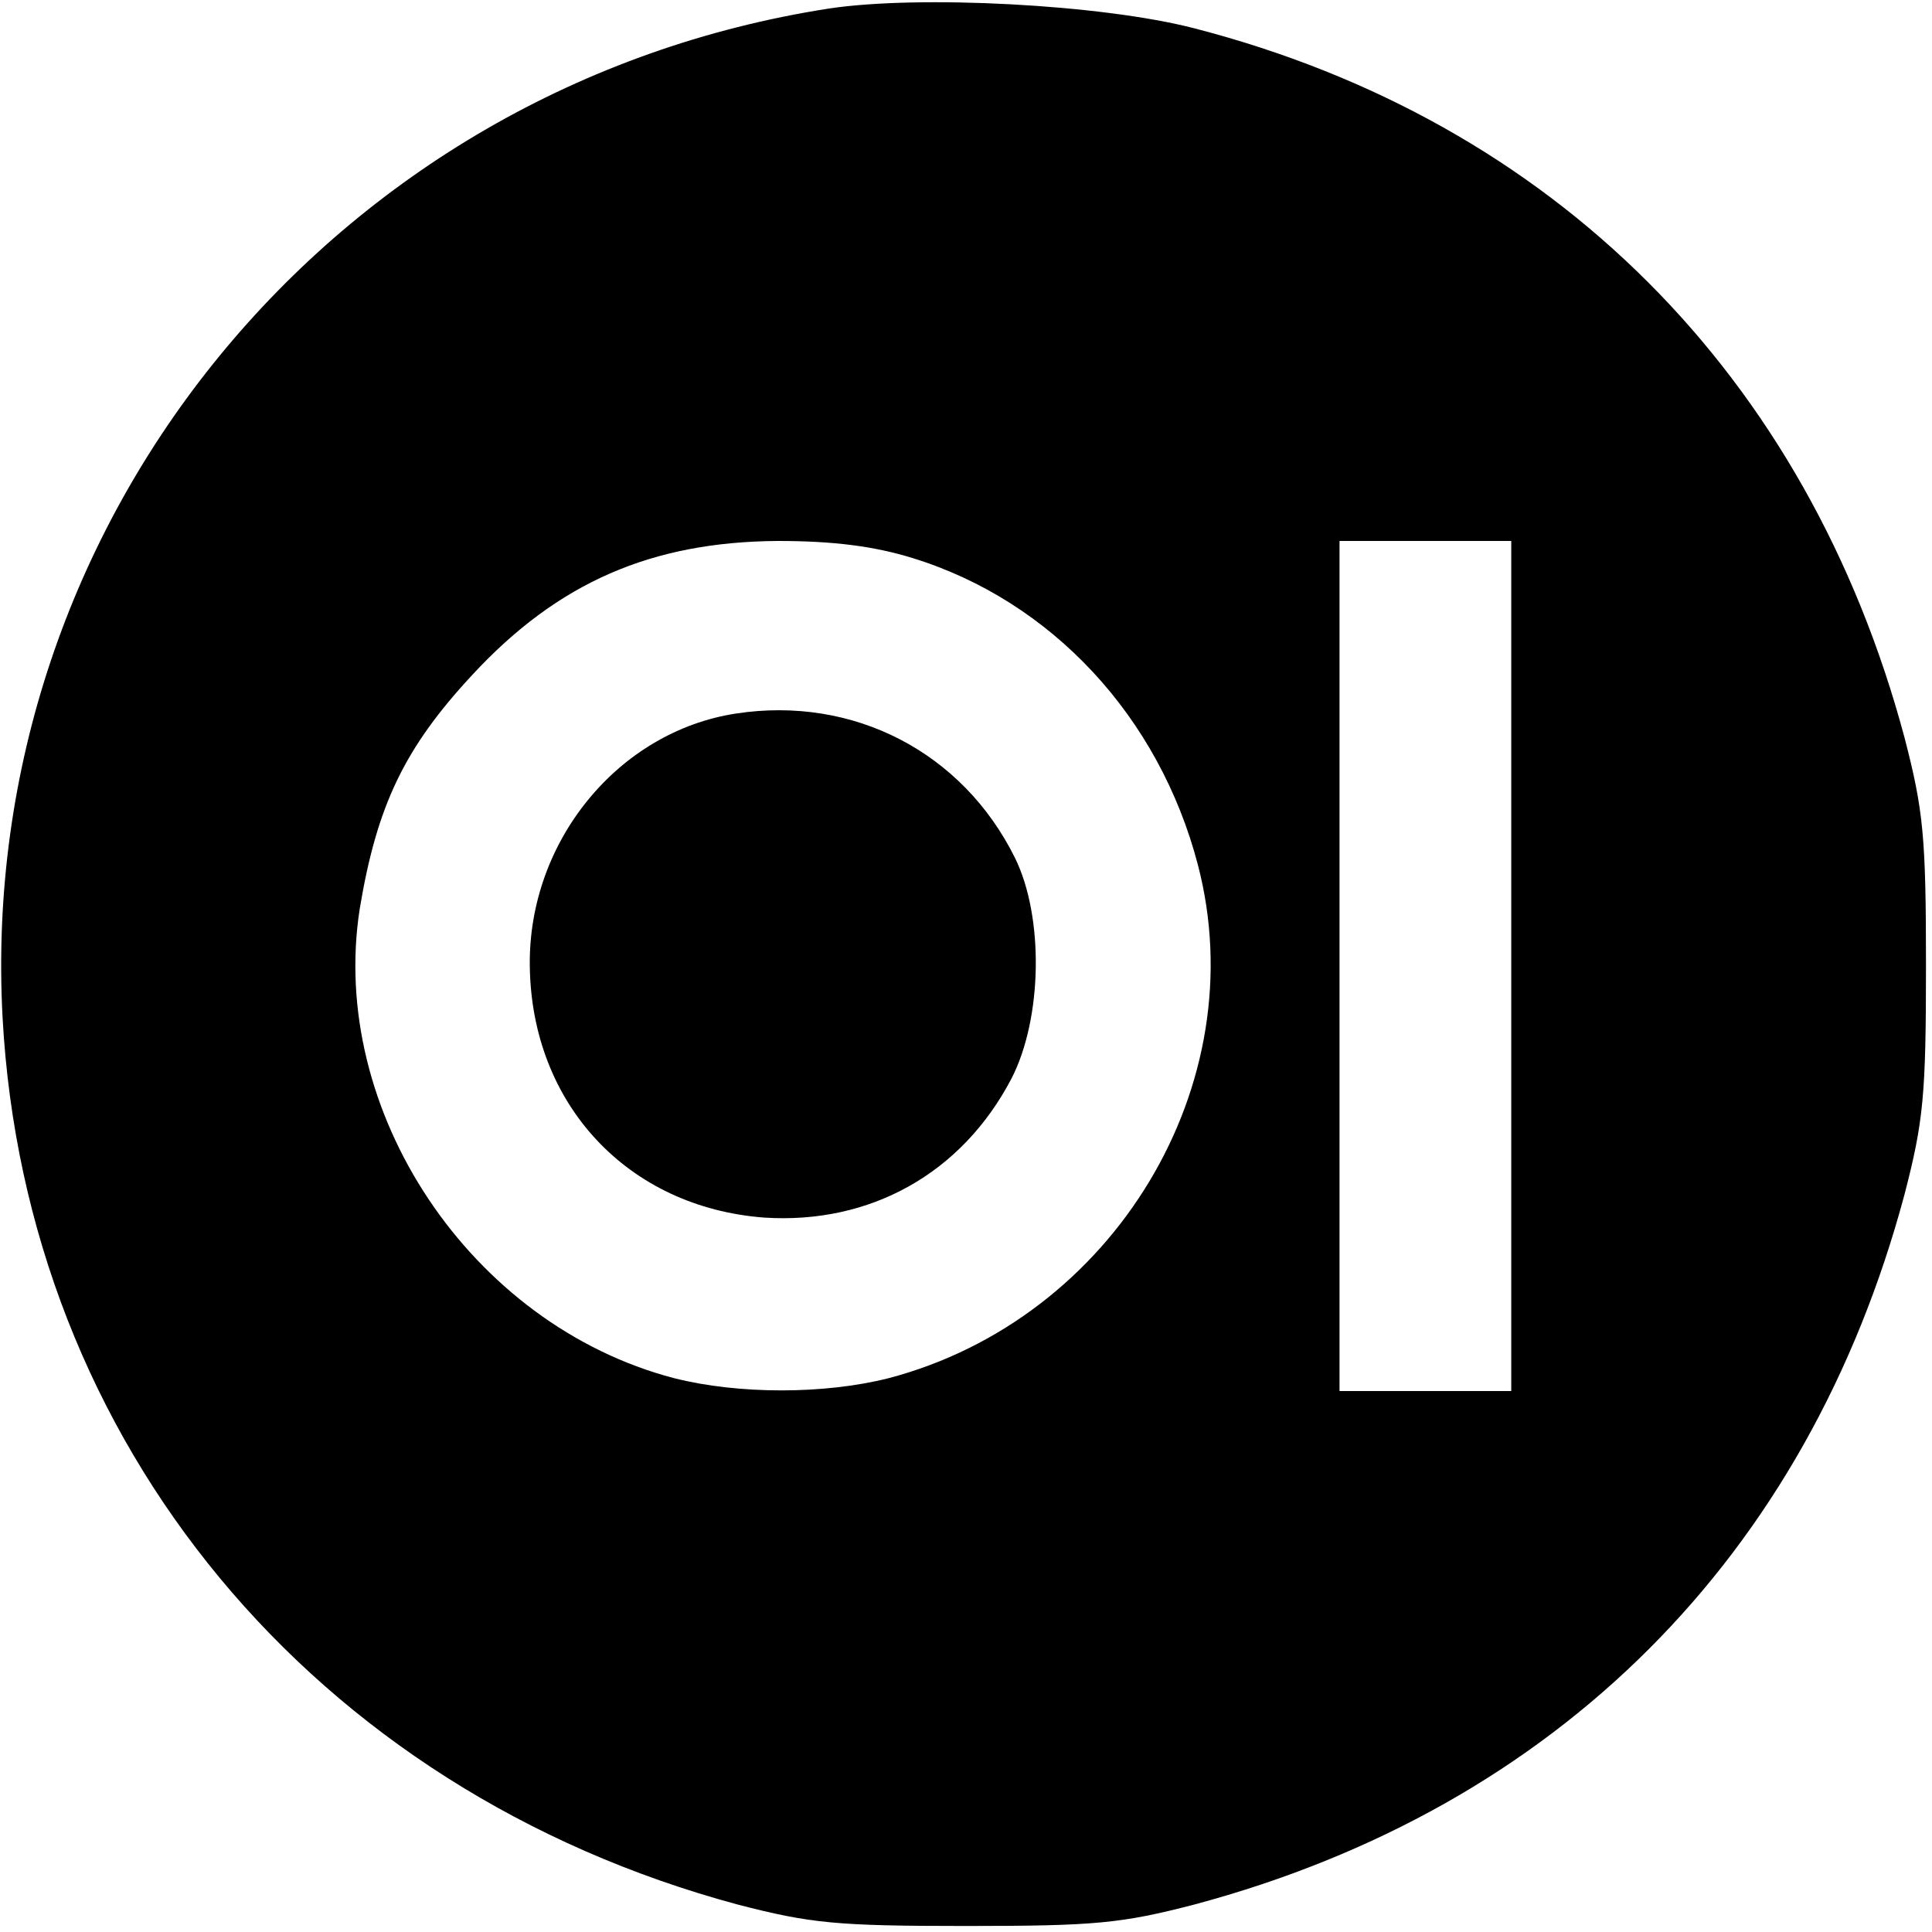
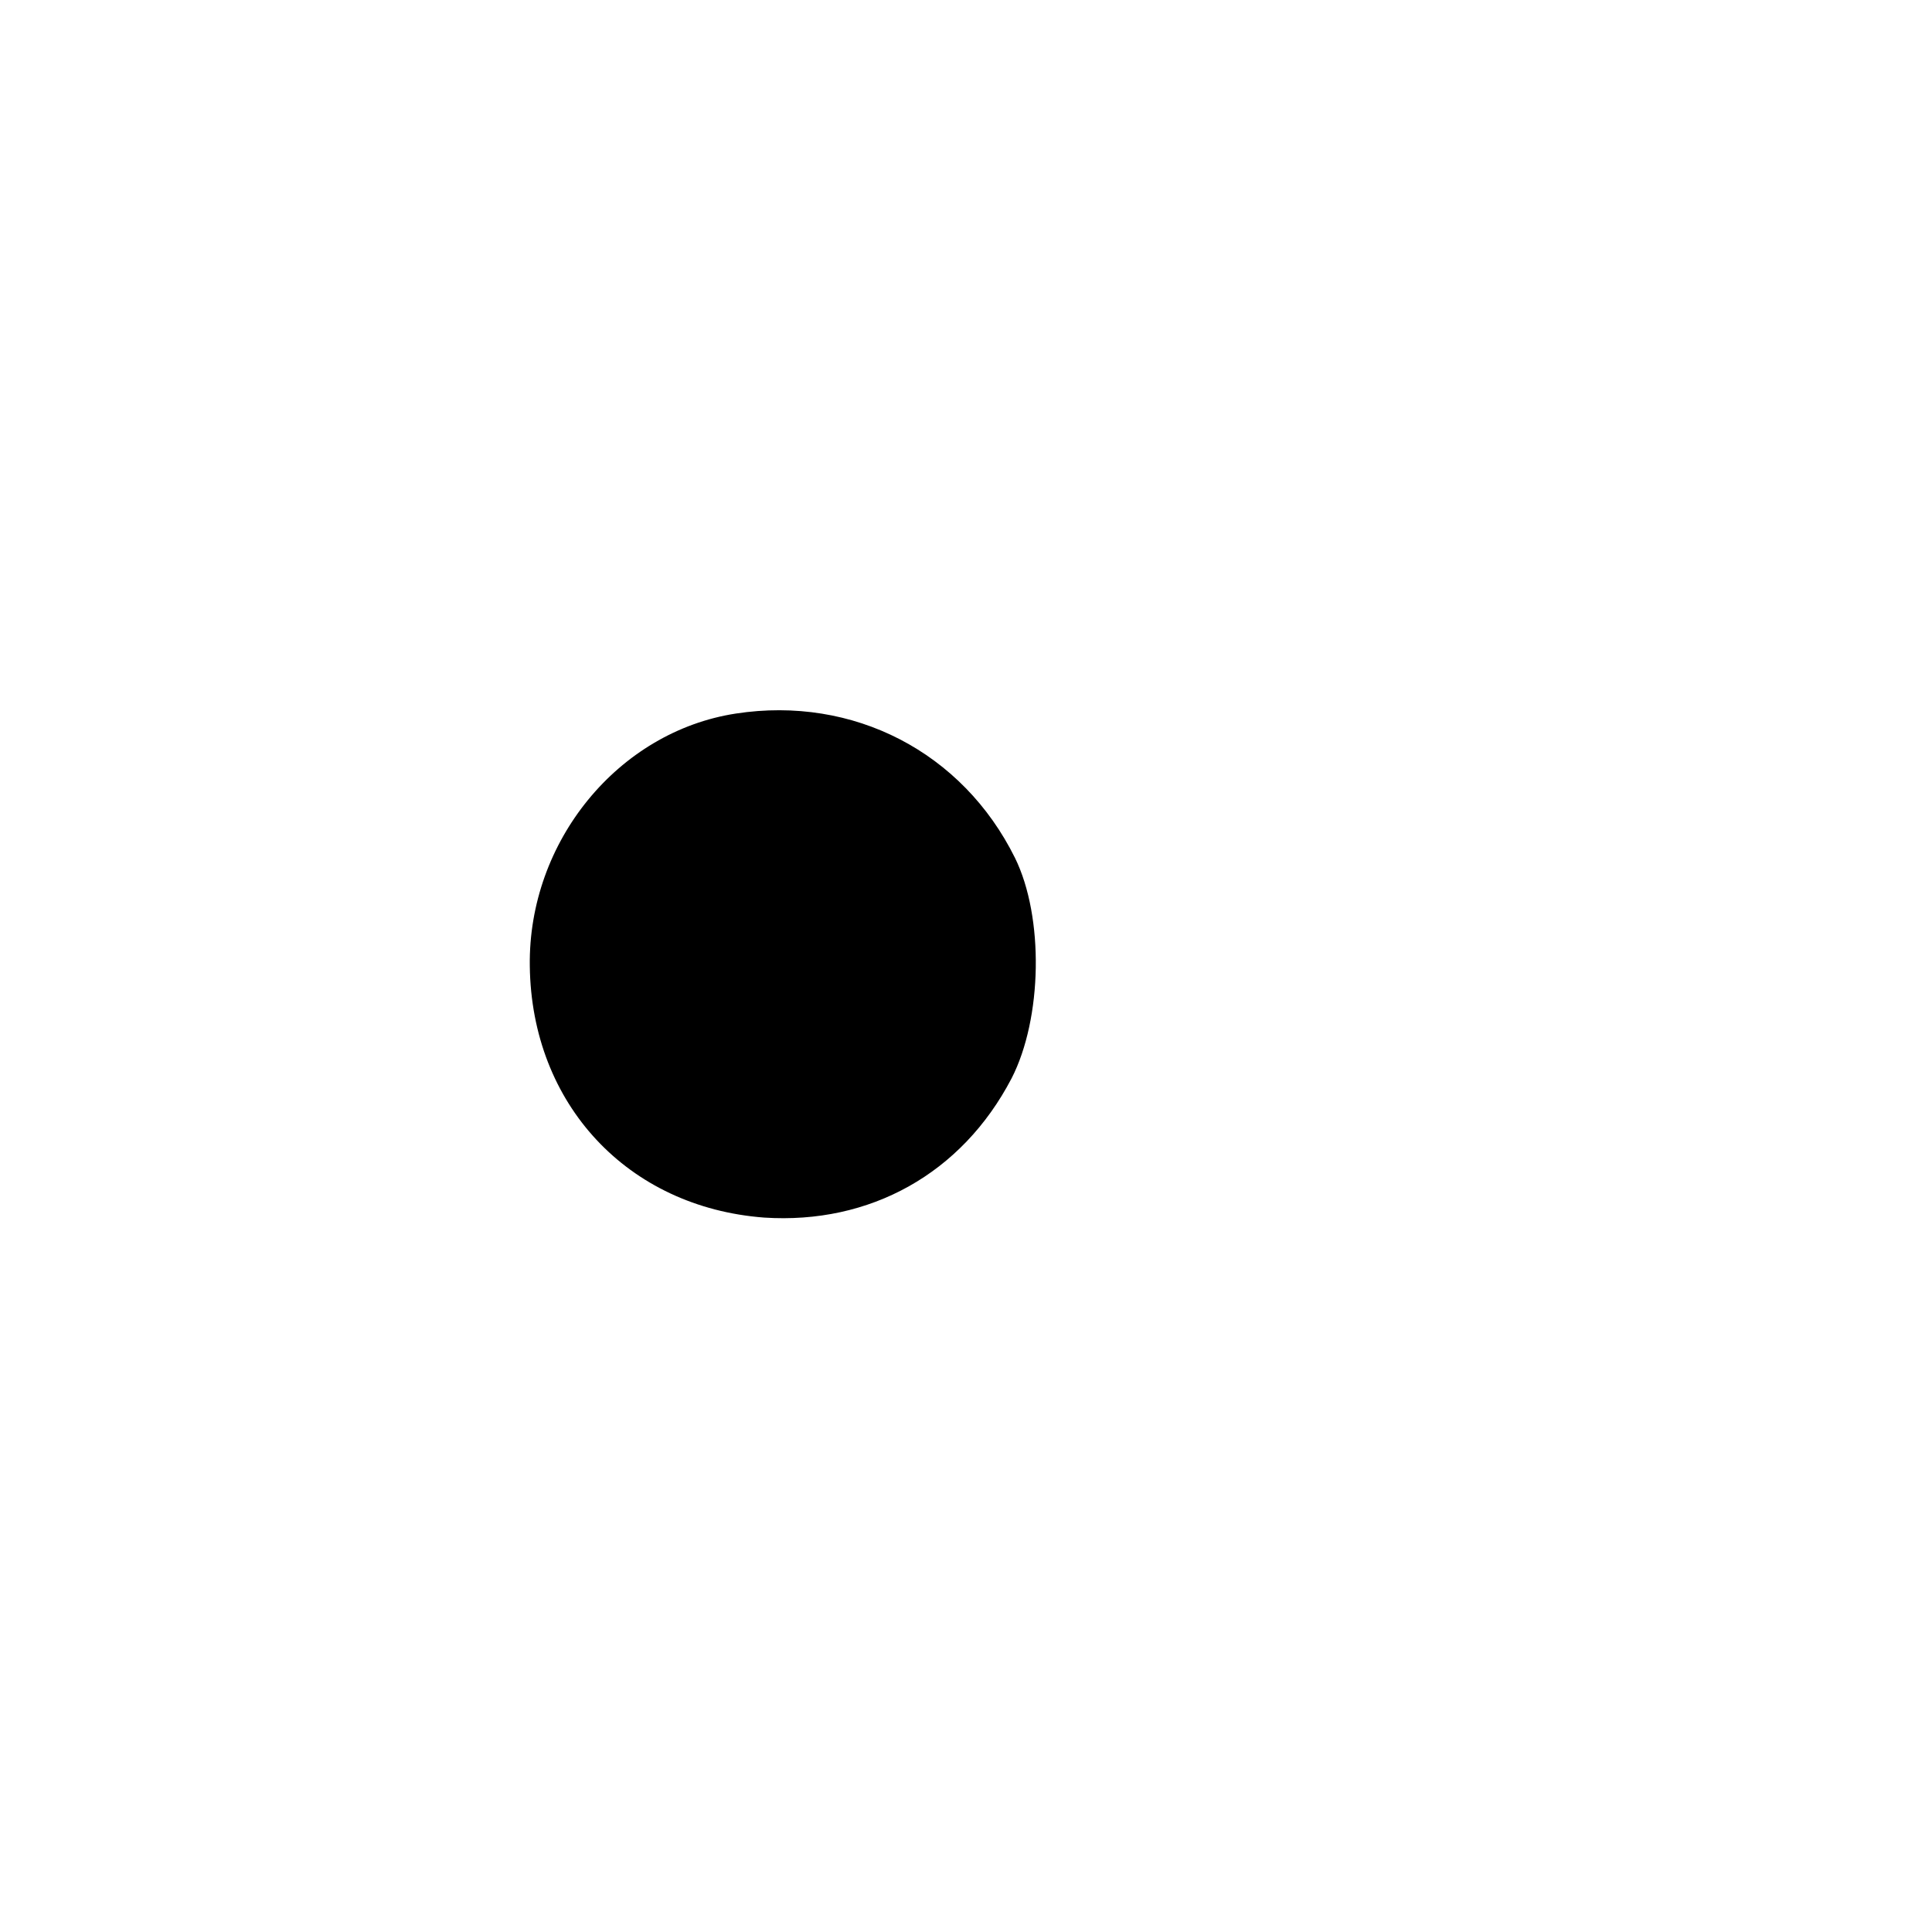
<svg xmlns="http://www.w3.org/2000/svg" version="1.0" width="225pt" height="225pt" viewBox="0 0 225 225" preserveAspectRatio="xMidYMid meet">
  <g transform="translate(0,225) scale(0.1,-0.1)" fill="#000000" stroke="none">
-     <path d="M965 2240 c-578 -90 -993 -597 -962 -1175 27 -496 362 -900 856 -1033 85 -22 115 -25 266 -25 151 0 181 3 266 25 422 113 714 405 827 827 22 85 25 115 25 266 0 151 -3 181 -25 266 -113 422 -409 718 -827 826 -108 28 -321 39 -426 23z m98 -640 c162 -50 287 -185 332 -357 67 -256 -98 -529 -360 -598 -75 -19 -175 -19 -250 0 -237 62 -403 311 -366 547 20 120 52 187 131 272 100 108 209 155 356 156 64 0 112 -6 157 -20z m697 -475 l0 -495 -100 0 -100 0 0 495 0 495 100 0 100 0 0 -495z" />
    <path d="M857 1419 c-137 -21 -242 -149 -240 -294 2 -161 114 -281 273 -293 123 -8 230 51 288 162 36 70 38 188 4 257 -61 123 -188 189 -325 168z" />
  </g>
</svg>